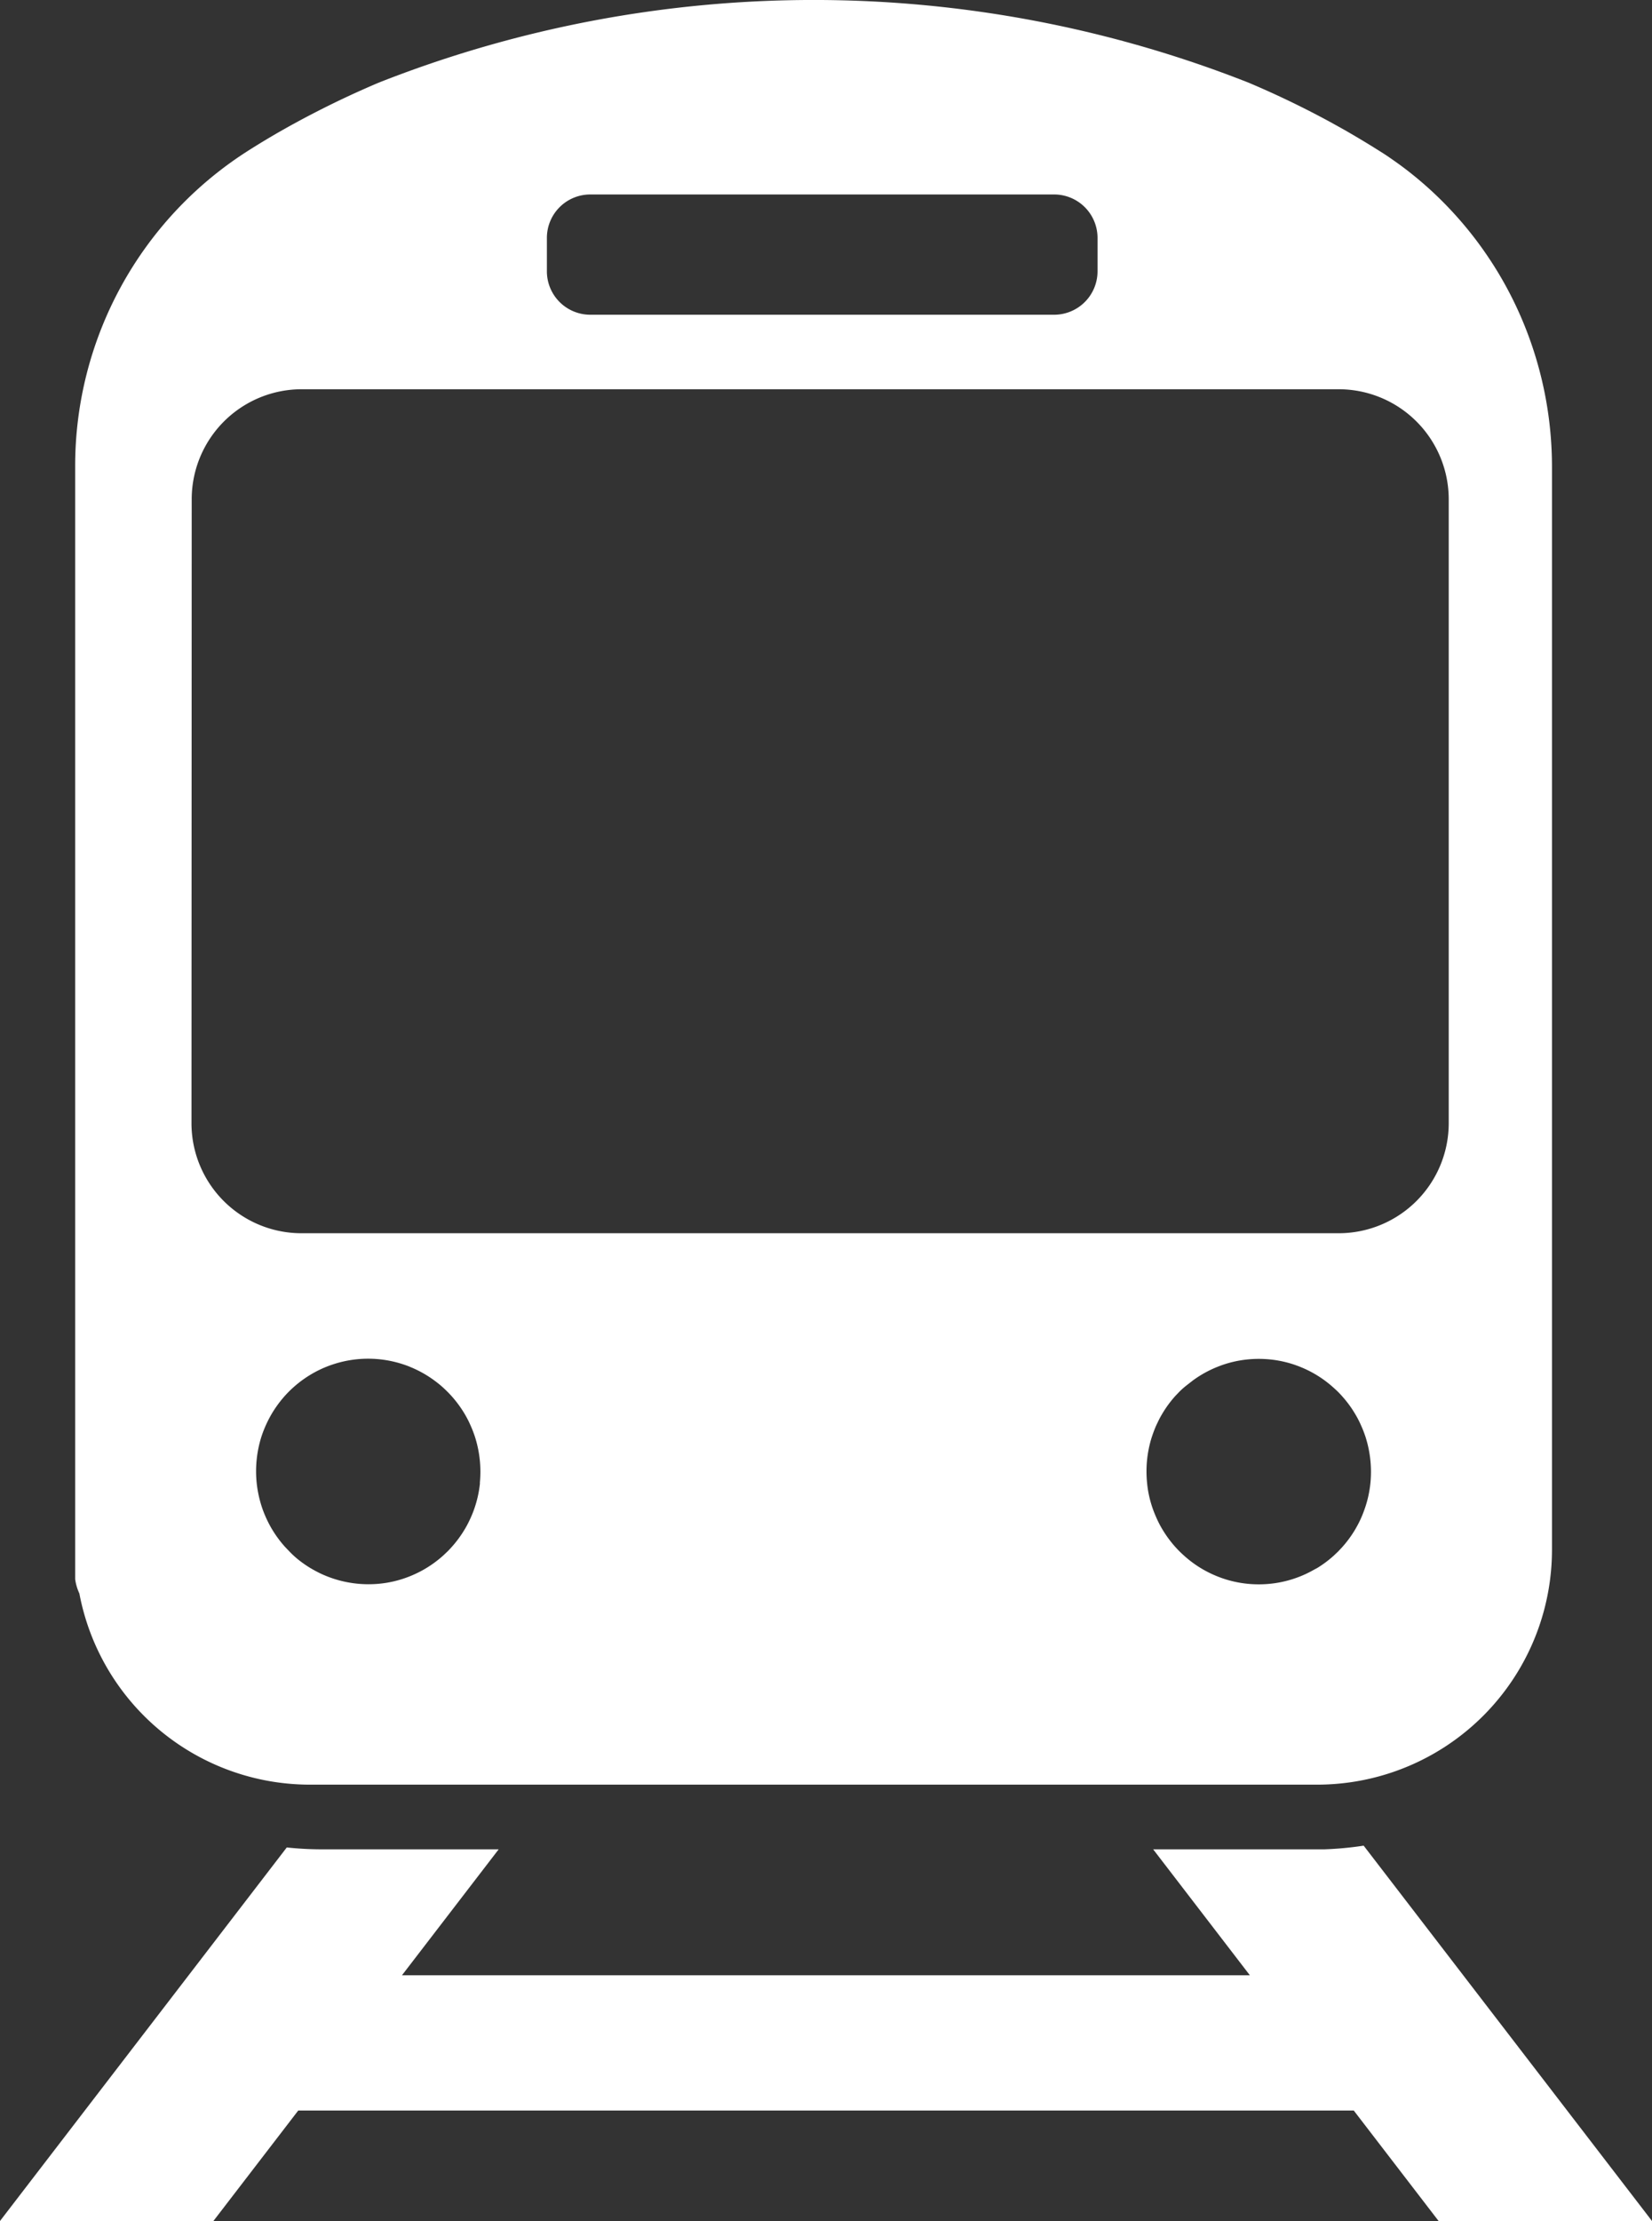
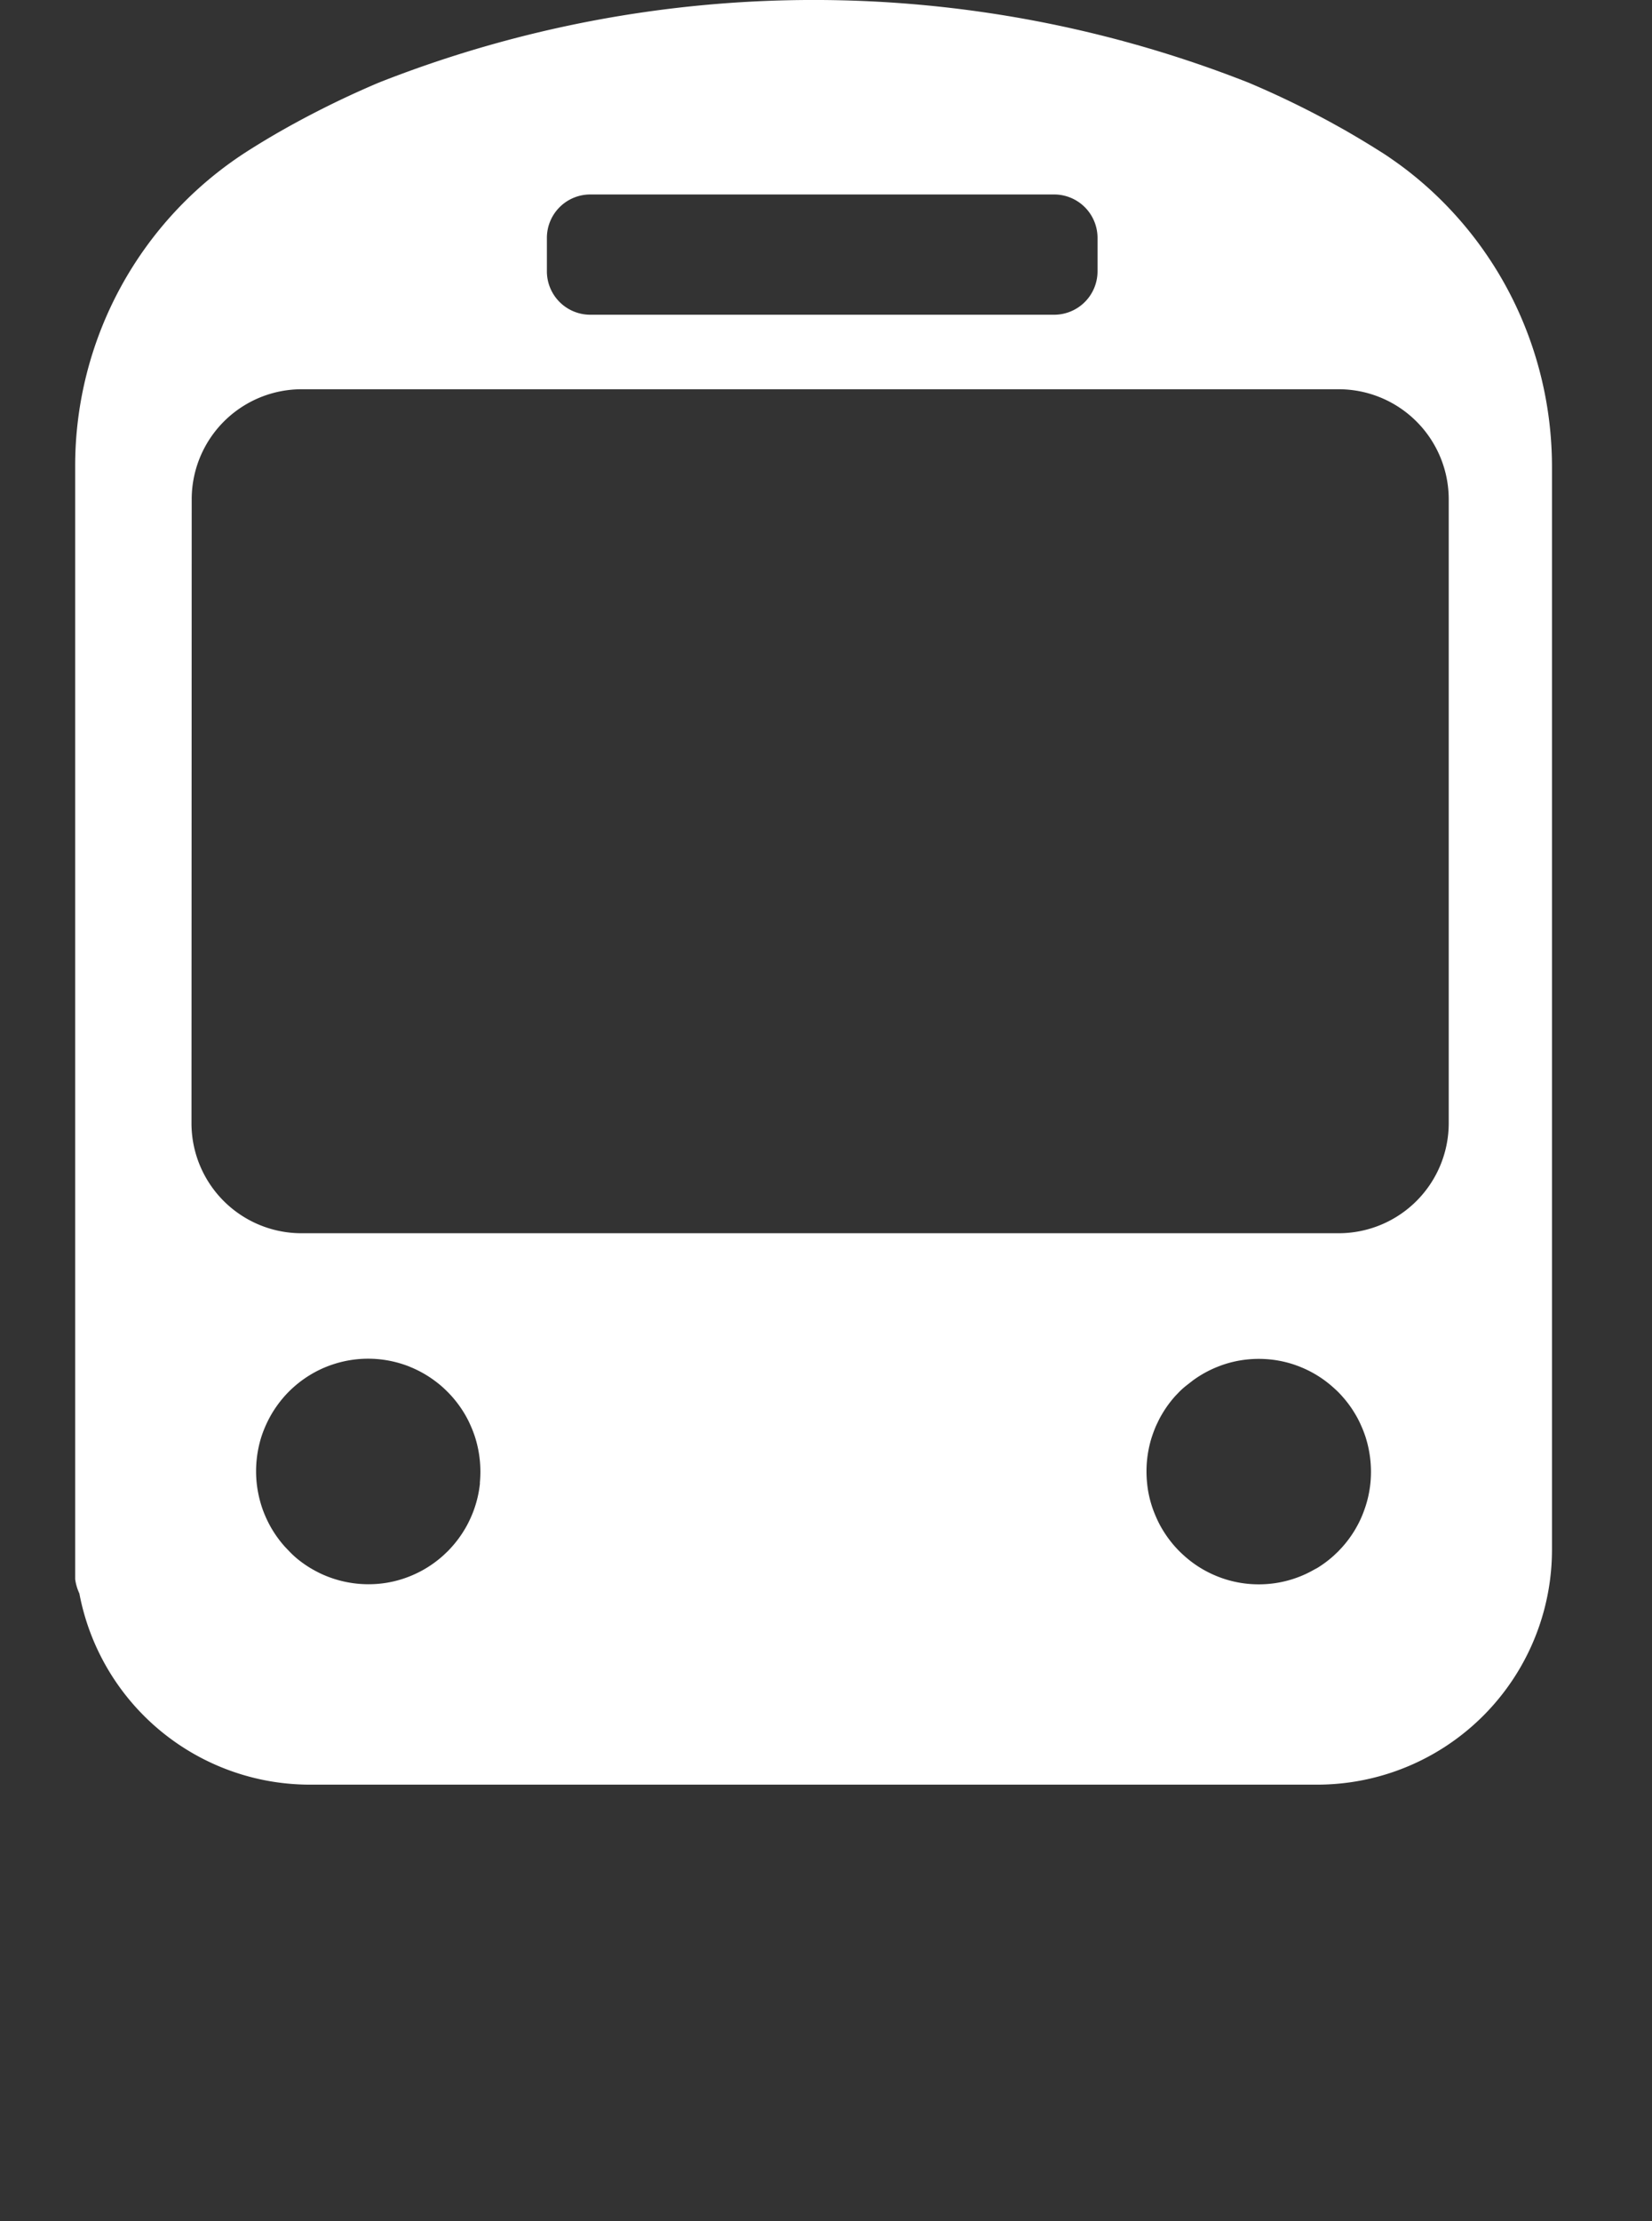
<svg xmlns="http://www.w3.org/2000/svg" width="22" height="29.571" viewBox="0 0 22 29.571">
  <rect x="0" y="0" width="22" height="29.571" fill="#333333" stroke="none" />
  <g id="train_icon" data-name="train icon" transform="translate(-0.642)">
-     <path id="Trazado_5912" data-name="Trazado 5912" d="M1911.791,847.766a4.425,4.425,0,0,1-.525.049h-.007c-.041,0-.088,0-.141,0h-2.13l1.288,1.677h-11.292l1.288-1.677h-2.358a4.394,4.394,0,0,1-.464-.025l-3.819,4.973h2.842l1.13-1.471h14.056l1.13,1.471h2.842Z" transform="translate(-1892.989 -823.195)" fill="#fff" />
    <path id="Trazado_5913" data-name="Trazado 5913" d="M1920.91,371.735h13.424a3.128,3.128,0,0,0,3.122-3.134V354.193a5.024,5.024,0,0,0-.348-1.839,4.969,4.969,0,0,0-.418-.828c-.055-.087-.113-.173-.173-.257a4.962,4.962,0,0,0-.393-.48,4.889,4.889,0,0,0-.7-.623q-.064-.046-.129-.091t-.133-.087q-.223-.141-.469-.282l-.167-.093a12.225,12.225,0,0,0-1.112-.537,15.79,15.79,0,0,0-11.582,0q-.2.085-.392.174c-.254.118-.494.24-.72.363s-.438.249-.636.375a4.973,4.973,0,0,0-2.295,4.2V369a.667.667,0,0,0,.056.19A3.126,3.126,0,0,0,1920.91,371.735Zm2.27-4.015a1.5,1.5,0,0,1-.083.362,1.436,1.436,0,0,1-.057.135q-.031.066-.069.128a1.49,1.49,0,0,1-.172.231c-.016.018-.032.035-.049.052l-.059.056a1.5,1.5,0,0,1-.223.166q-.062.038-.127.069a1.476,1.476,0,0,1-.42.131,1.5,1.5,0,0,1-.875-.131q-.065-.032-.127-.069a1.511,1.511,0,0,1-.176-.125q-.055-.046-.106-.1l-.05-.052a1.5,1.5,0,0,1-.172-.231c-.025-.041-.048-.084-.069-.128s-.04-.089-.057-.135a1.52,1.52,0,0,1-.06-.214,1.488,1.488,0,0,1-.023-.149,1.53,1.53,0,0,1,.059-.6q.022-.07.051-.138t.063-.131c.023-.043.048-.084.075-.124a1.525,1.525,0,0,1,.133-.17q.048-.053.1-.1a1.5,1.5,0,0,1,.169-.133,1.485,1.485,0,0,1,.254-.138,1.451,1.451,0,0,1,.137-.05,1.488,1.488,0,0,1,.906.006c.034.011.068.023.1.037a1.493,1.493,0,0,1,.315.176q.041.03.081.063c.025.021.049.043.072.065s.052.051.076.078a1.5,1.5,0,0,1,.133.17c.027.04.052.081.075.124s.029.056.042.085.028.063.04.095.022.059.031.089a1.526,1.526,0,0,1,.06.6Zm11.019,1.2a1.48,1.48,0,0,1-.42.131,1.5,1.5,0,0,1-.455,0,1.482,1.482,0,0,1-.42-.131q-.066-.032-.127-.069a1.49,1.49,0,0,1-.222-.166l-.01-.009q-.052-.047-.1-.1a1.5,1.5,0,0,1-.172-.231q-.038-.062-.069-.128t-.057-.135a1.488,1.488,0,0,1-.061-.214q-.015-.073-.022-.149a1.514,1.514,0,0,1,.059-.6c.01-.03.02-.06.031-.089s.025-.064.04-.095.027-.057.042-.085.048-.084.075-.124a1.5,1.5,0,0,1,.133-.17l.05-.052,0,0q.046-.046.1-.088t.081-.063a1.487,1.487,0,0,1,.315-.176c.033-.013.066-.026.1-.037a1.477,1.477,0,0,1,.234-.056,1.5,1.5,0,0,1,.455,0,1.477,1.477,0,0,1,.234.056q.051.017.1.037a1.488,1.488,0,0,1,.315.176c.027.02.054.041.08.063s.049.043.073.065.052.051.076.078a1.5,1.5,0,0,1,.133.17q.04.06.075.124c.015.028.029.056.042.085s.028.063.04.095.022.059.031.089a1.526,1.526,0,0,1,.06.6,1.488,1.488,0,0,1-.023.149,1.457,1.457,0,0,1-.061.214,1.434,1.434,0,0,1-.056.135c-.021.044-.044.086-.069.128a1.506,1.506,0,0,1-.172.231l-.049.052-.059.056a1.5,1.5,0,0,1-.223.166C1934.284,368.874,1934.242,368.9,1934.2,368.919Zm-10.128-17.775a.578.578,0,0,1,.577-.58h6.179a.578.578,0,0,1,.577.58v.441a.578.578,0,0,1-.577.58h-6.179a.578.578,0,0,1-.577-.58Zm-4.73,3.481a1.465,1.465,0,0,1,1.462-1.468h13.815a1.466,1.466,0,0,1,1.463,1.468v8.3a1.466,1.466,0,0,1-1.463,1.468H1920.8a1.465,1.465,0,0,1-1.462-1.468Z" transform="translate(-1916.146 -347.976)" fill="#fff" />
  </g>
</svg>